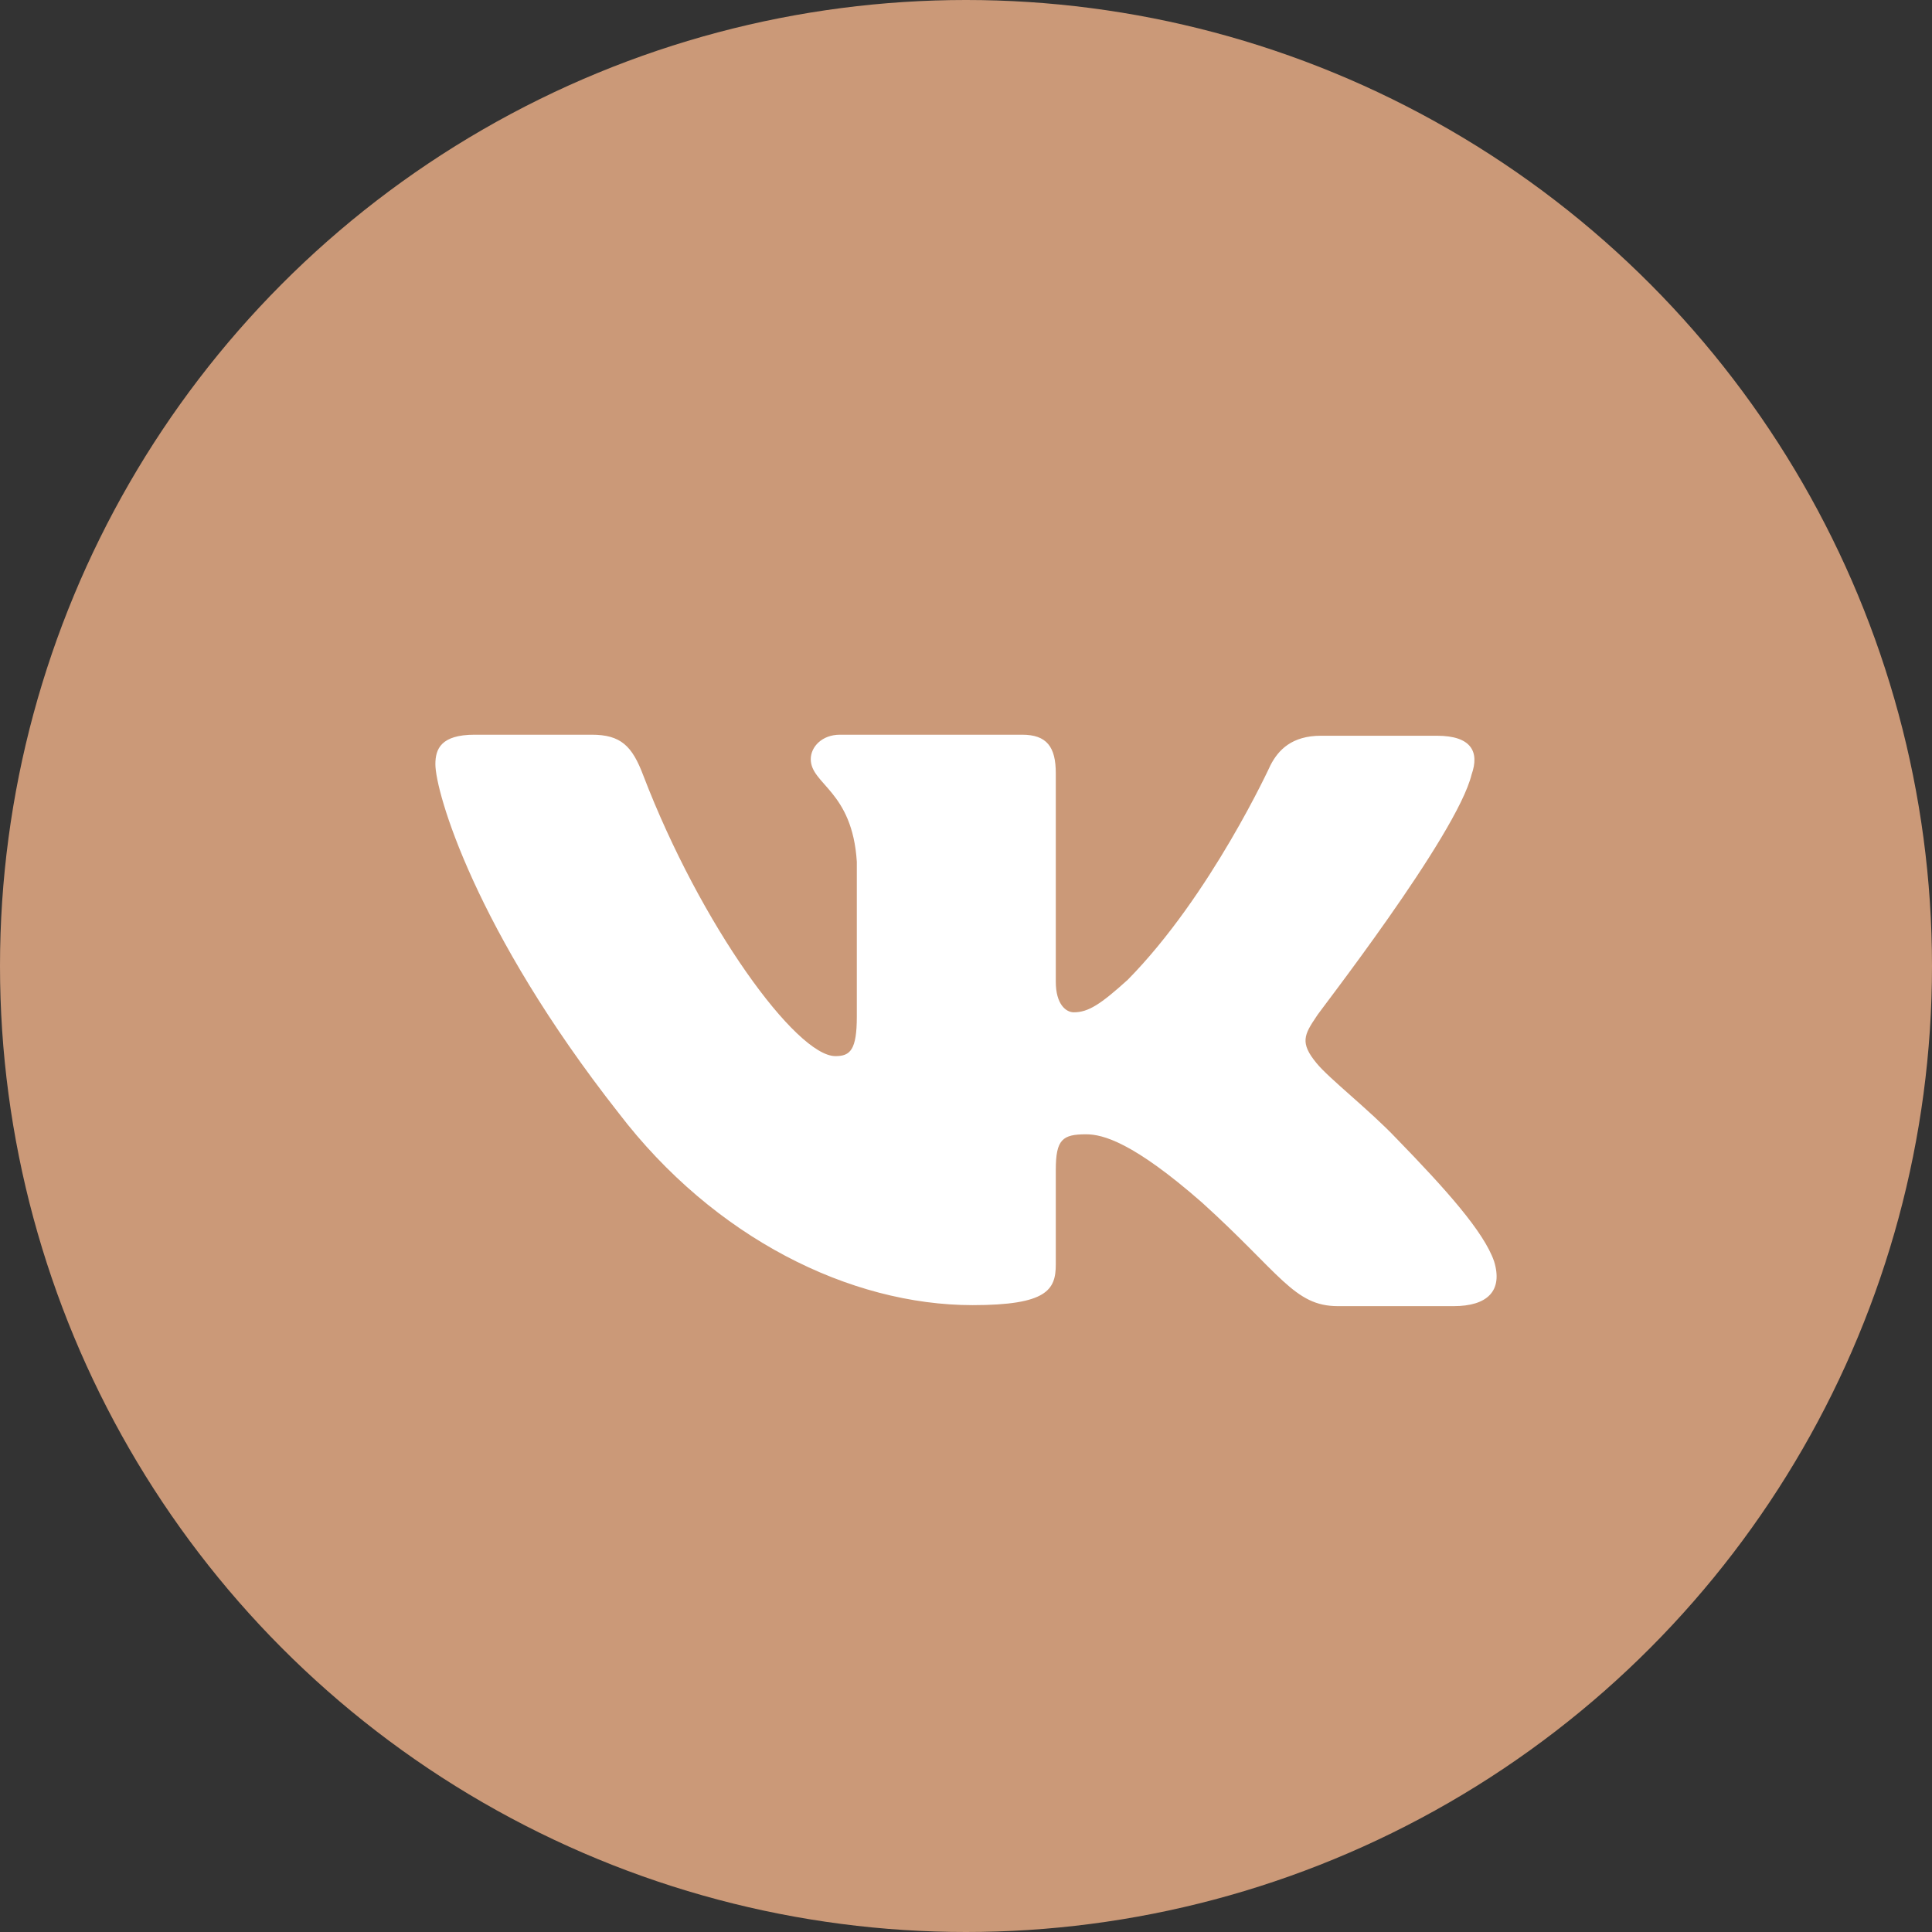
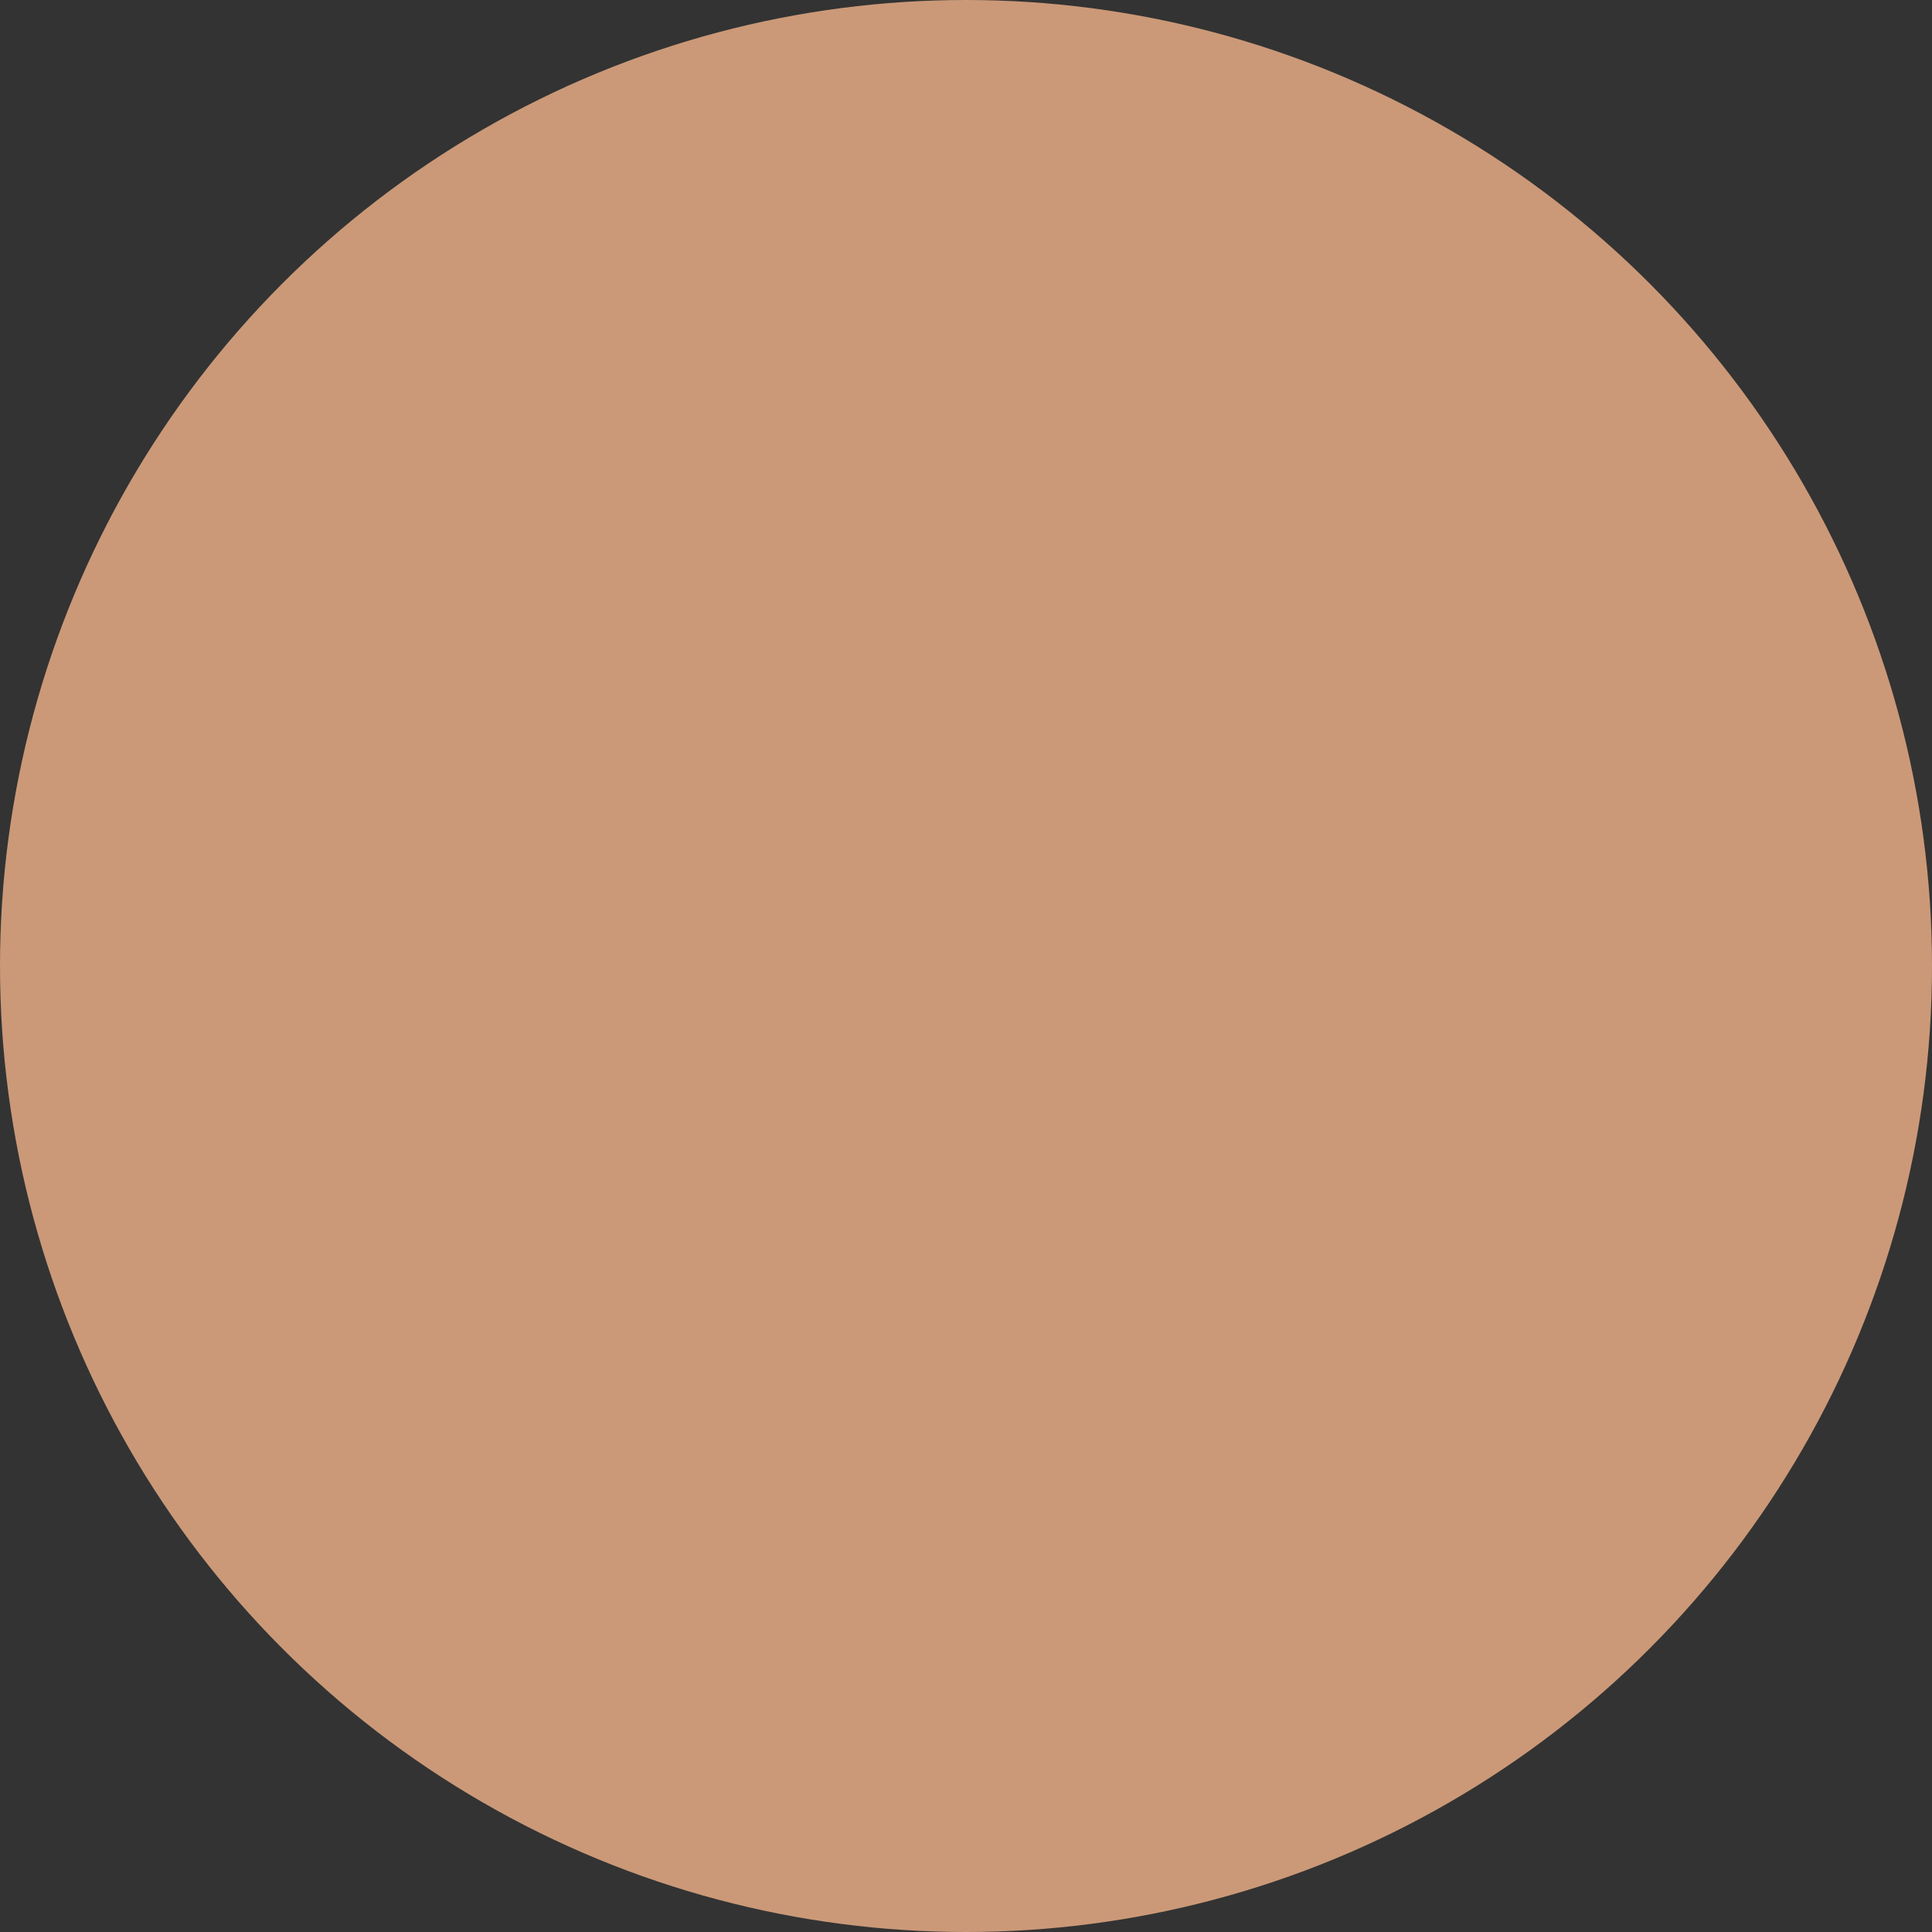
<svg xmlns="http://www.w3.org/2000/svg" width="71" height="71" viewBox="0 0 71 71" fill="none">
  <rect x="0" y="0" width="71" height="71" fill="#333333" stroke="none" />
  <circle cx="35.5" cy="35.5" r="35.5" fill="#CB9978" />
-   <path fill-rule="evenodd" clip-rule="evenodd" d="M54.082 28.458C54.371 27.636 54.082 27.038 52.802 27.038H48.547C47.474 27.038 46.978 27.561 46.689 28.122C46.689 28.122 44.5 32.905 41.444 36.006C40.452 36.903 39.998 37.202 39.461 37.202C39.172 37.202 38.8 36.903 38.8 36.081V28.42C38.8 27.448 38.47 27 37.56 27H30.869C30.207 27 29.795 27.448 29.795 27.897C29.795 28.831 31.323 29.055 31.488 31.671V37.354C31.488 38.587 31.244 38.812 30.703 38.812C29.258 38.812 25.747 33.992 23.641 28.499C23.231 27.411 22.815 27 21.741 27H17.445C16.206 27 16 27.523 16 28.084C16 29.093 17.445 34.174 22.732 40.9C26.243 45.494 31.241 47.963 35.743 47.963C38.47 47.963 38.8 47.402 38.8 46.468V42.993C38.8 41.872 39.047 41.685 39.915 41.685C40.534 41.685 41.65 41.984 44.169 44.189C47.06 46.804 47.556 48 49.167 48H53.421C54.66 48 55.239 47.439 54.908 46.356C54.537 45.272 53.132 43.703 51.315 41.835C50.323 40.789 48.836 39.631 48.382 39.07C47.763 38.322 47.928 38.023 48.382 37.351C48.341 37.351 53.546 30.7 54.082 28.455" fill="white" />
</svg>